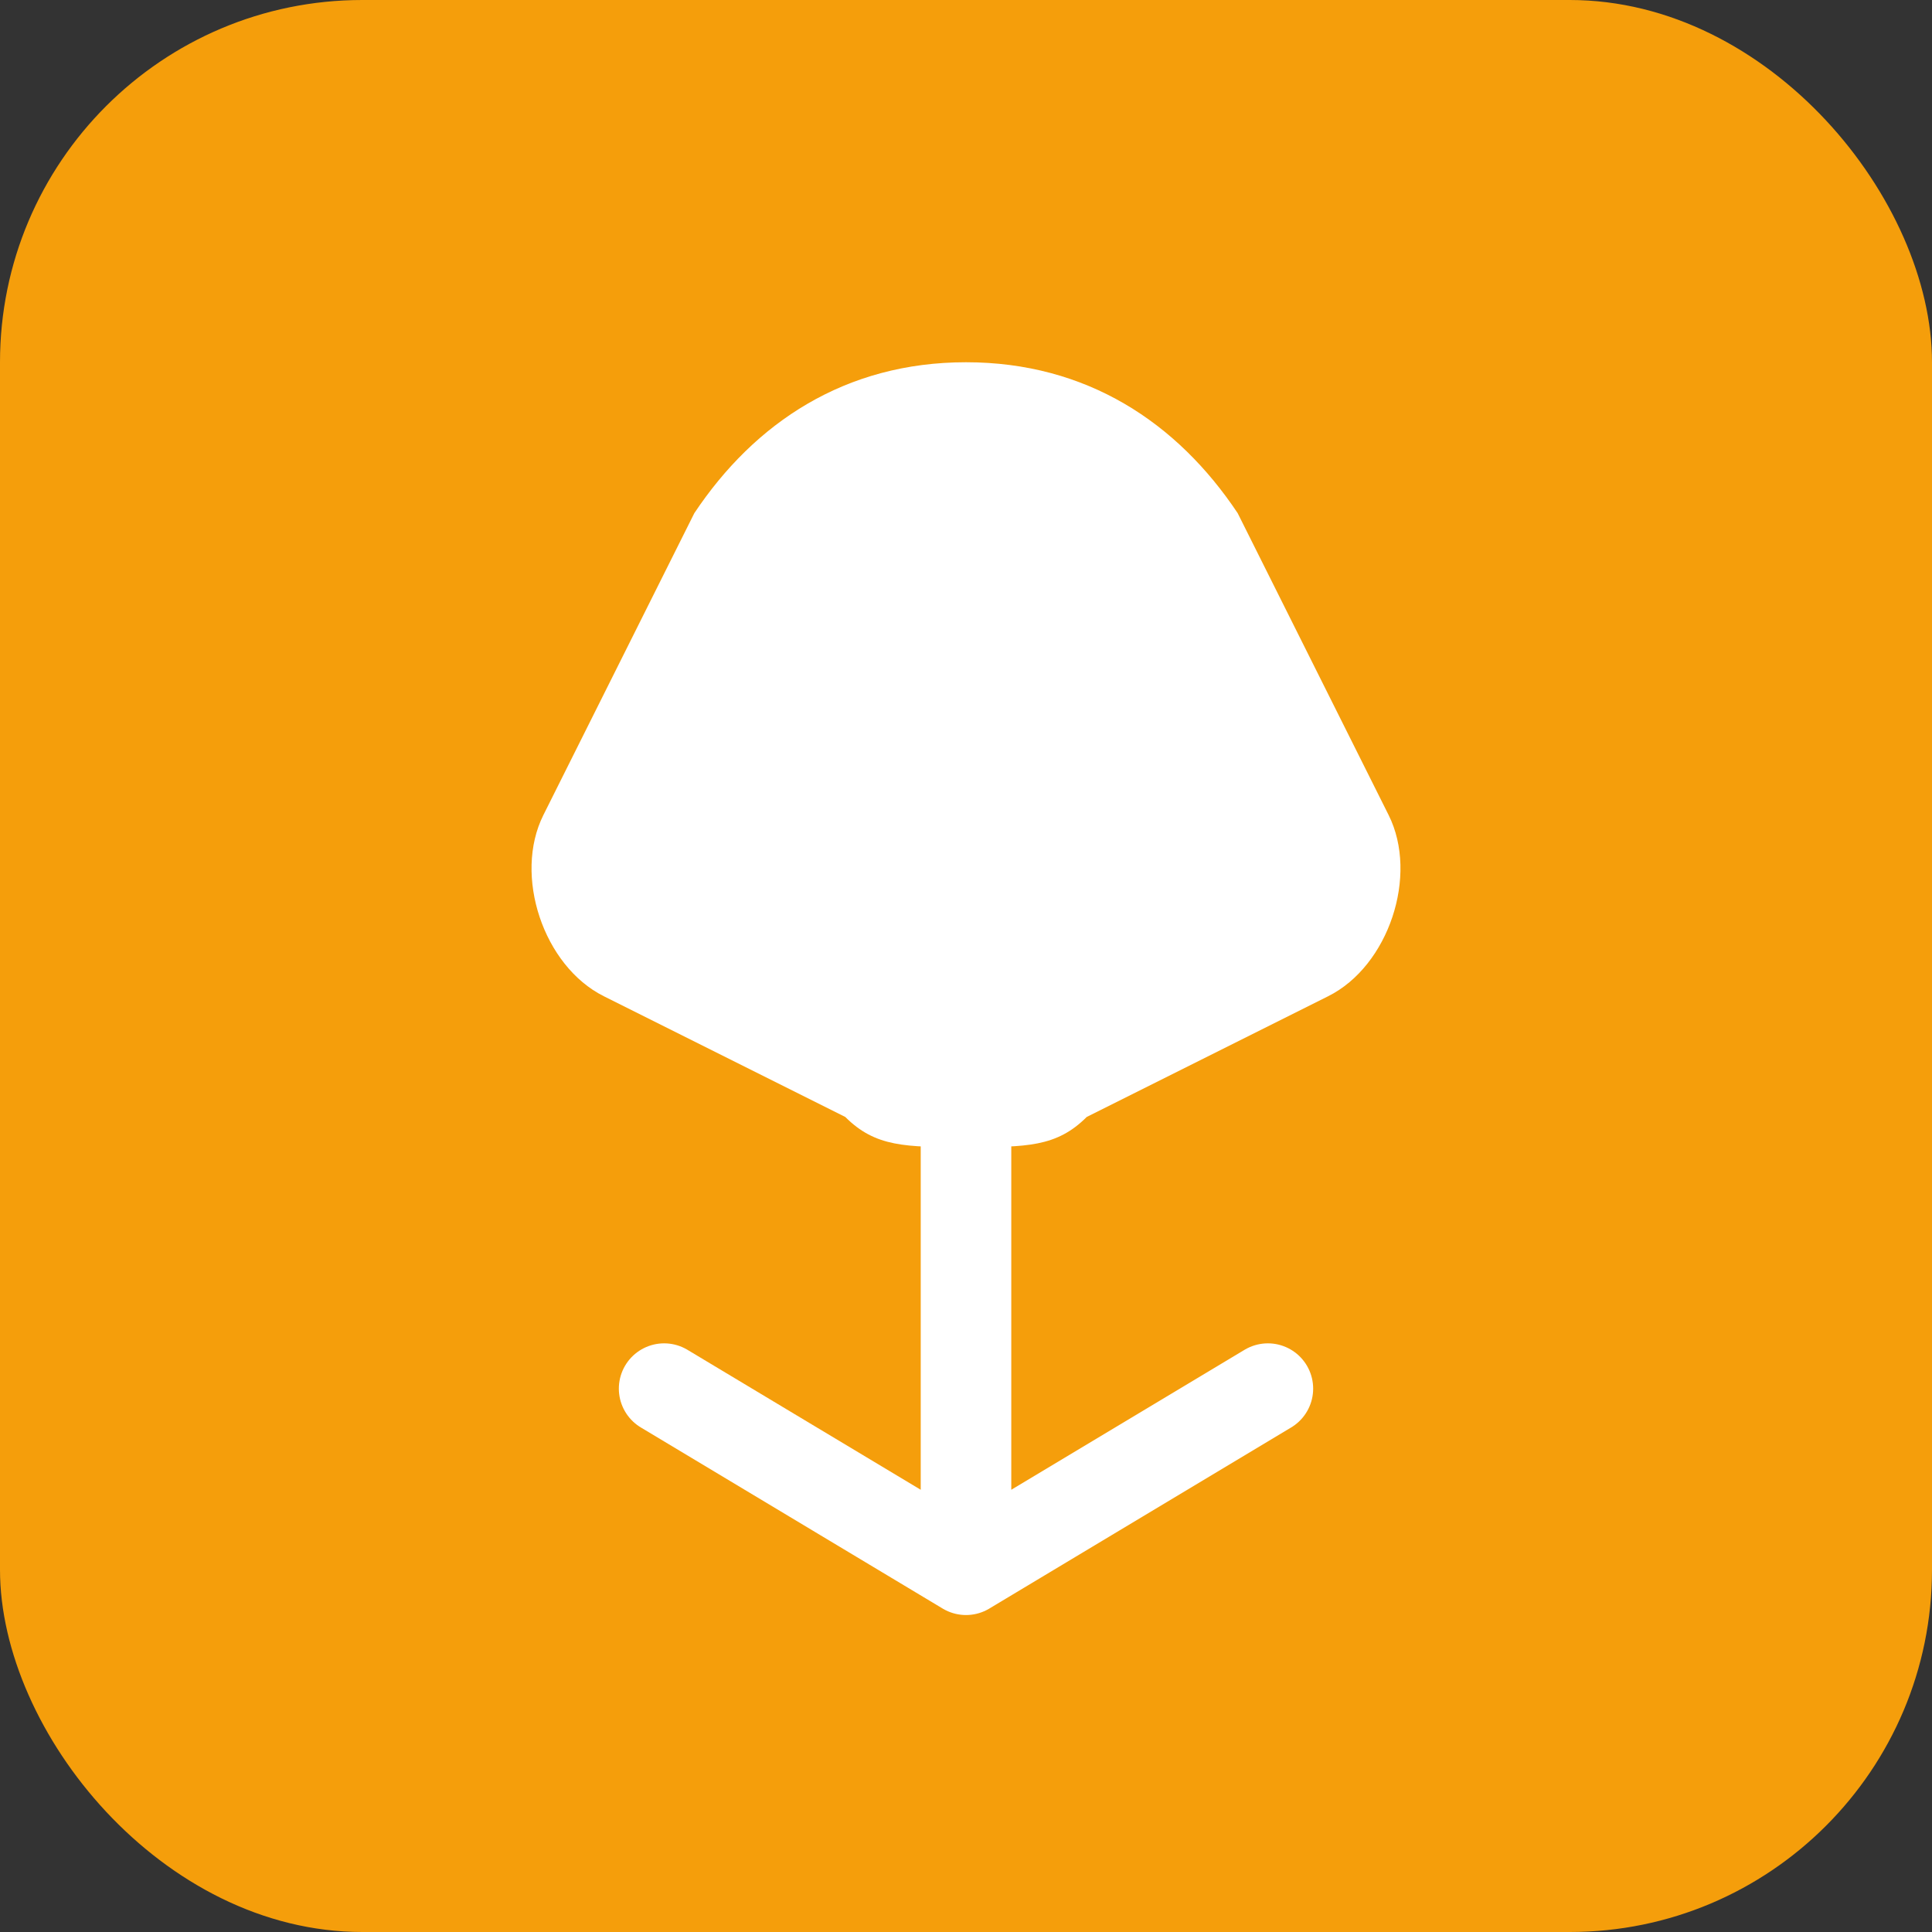
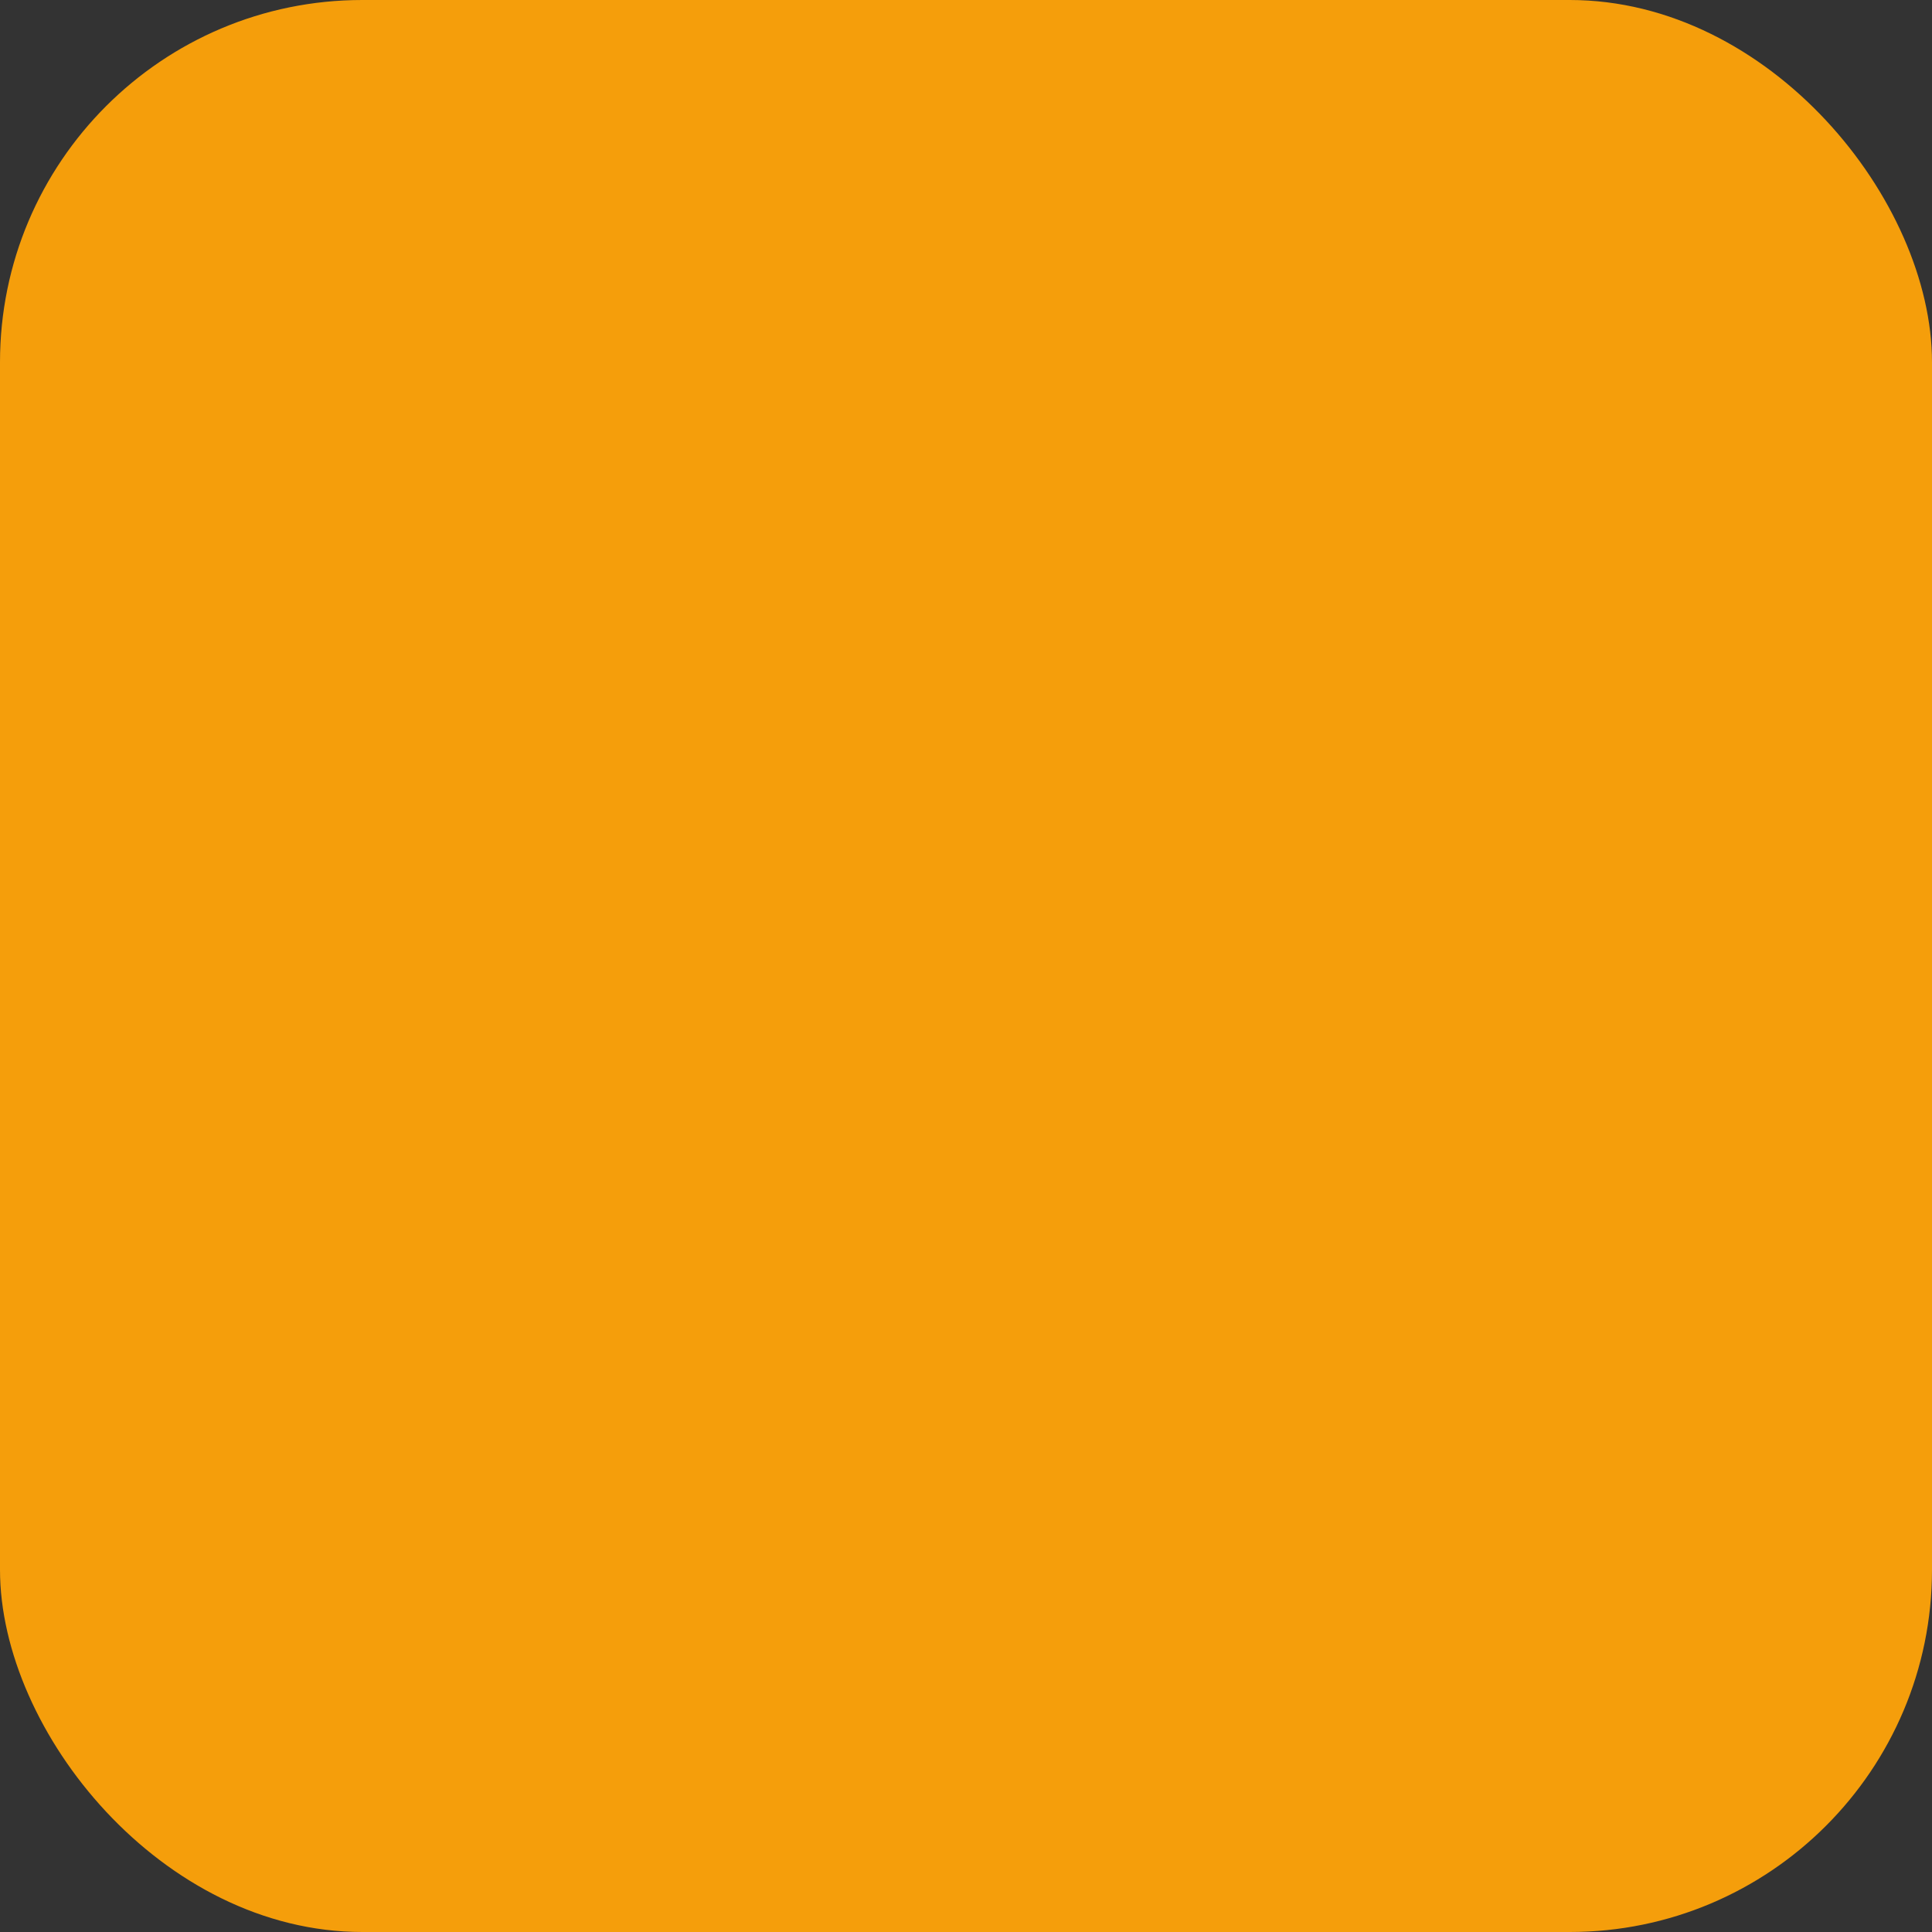
<svg xmlns="http://www.w3.org/2000/svg" width="64" height="64" viewBox="0 0 64 64" fill="none">
  <rect x="0" y="0" width="64" height="64" fill="#333333" stroke="none" />
  <rect width="64" height="64" rx="12" fill="#F59E0B" />
-   <path d="M32 12C28 12 25 14 23 17L18 27C17 29 18 32 20 33L28 37C29 38 30 38 32 38C34 38 35 38 36 37L44 33C46 32 47 29 46 27L41 17C39 14 36 12 32 12Z" fill="white" />
-   <path d="M32 38V52M32 52L22 46M32 52L42 46" stroke="white" stroke-width="3" stroke-linecap="round" stroke-linejoin="round" />
</svg>